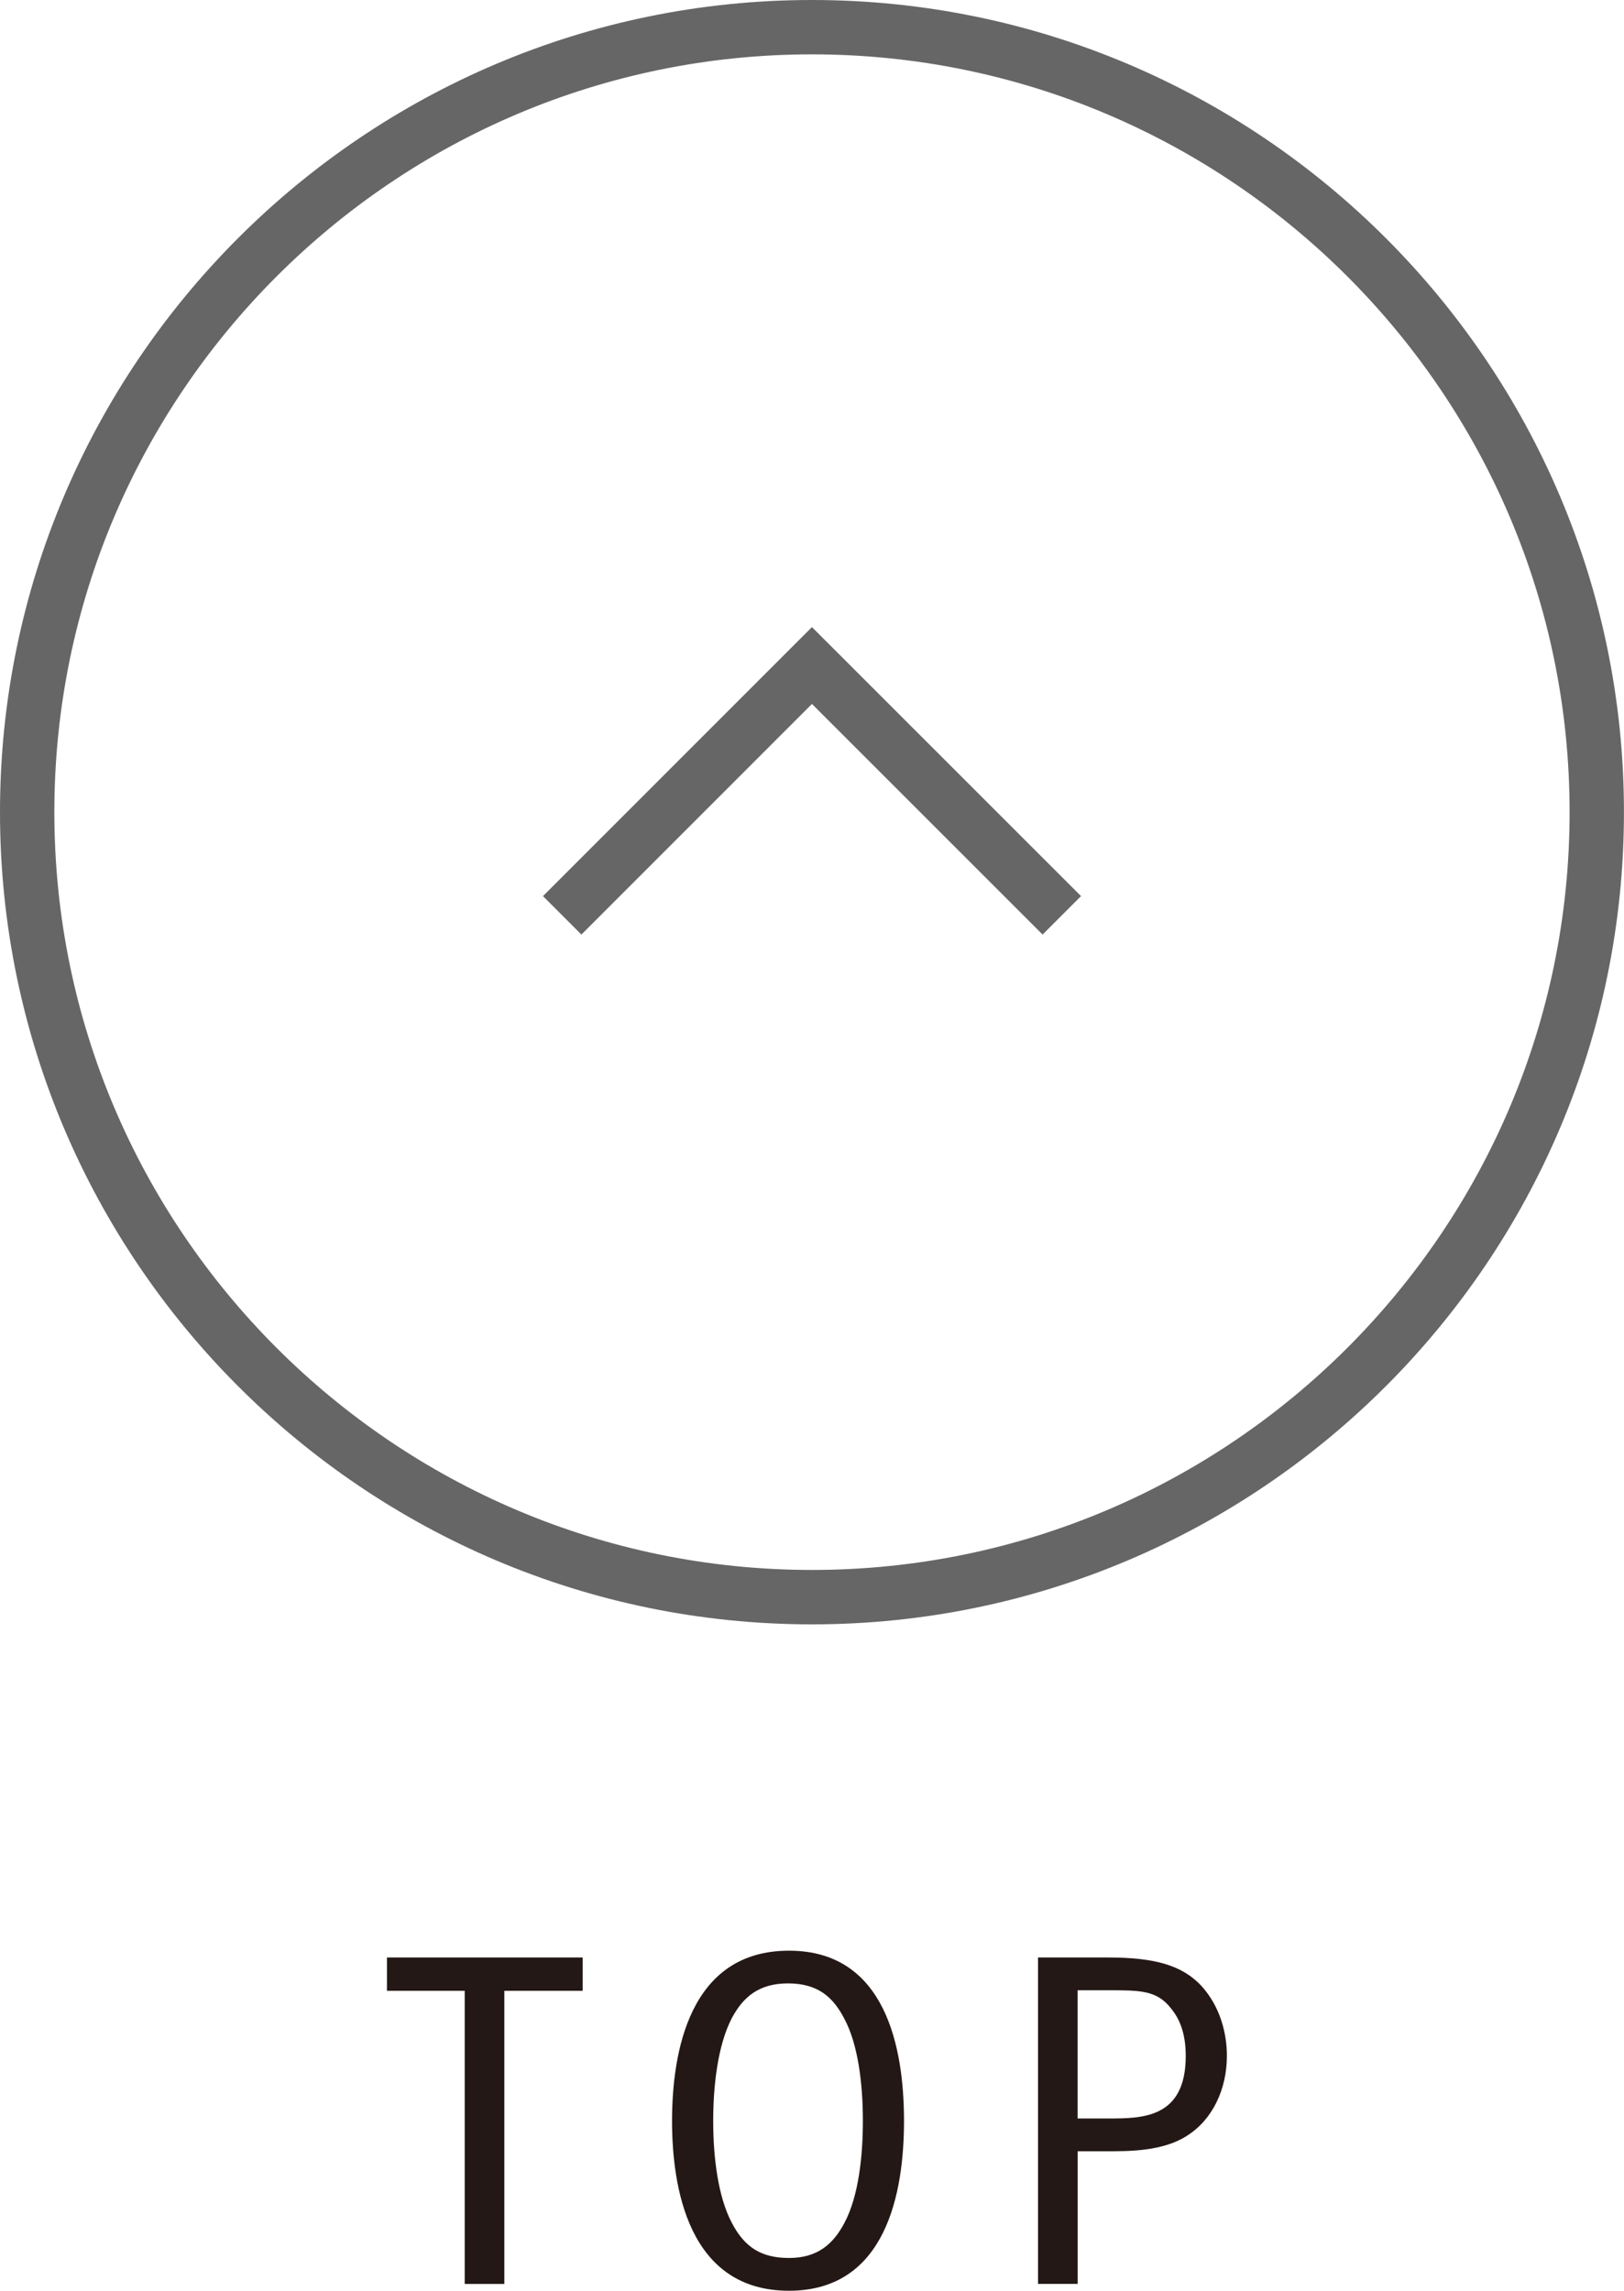
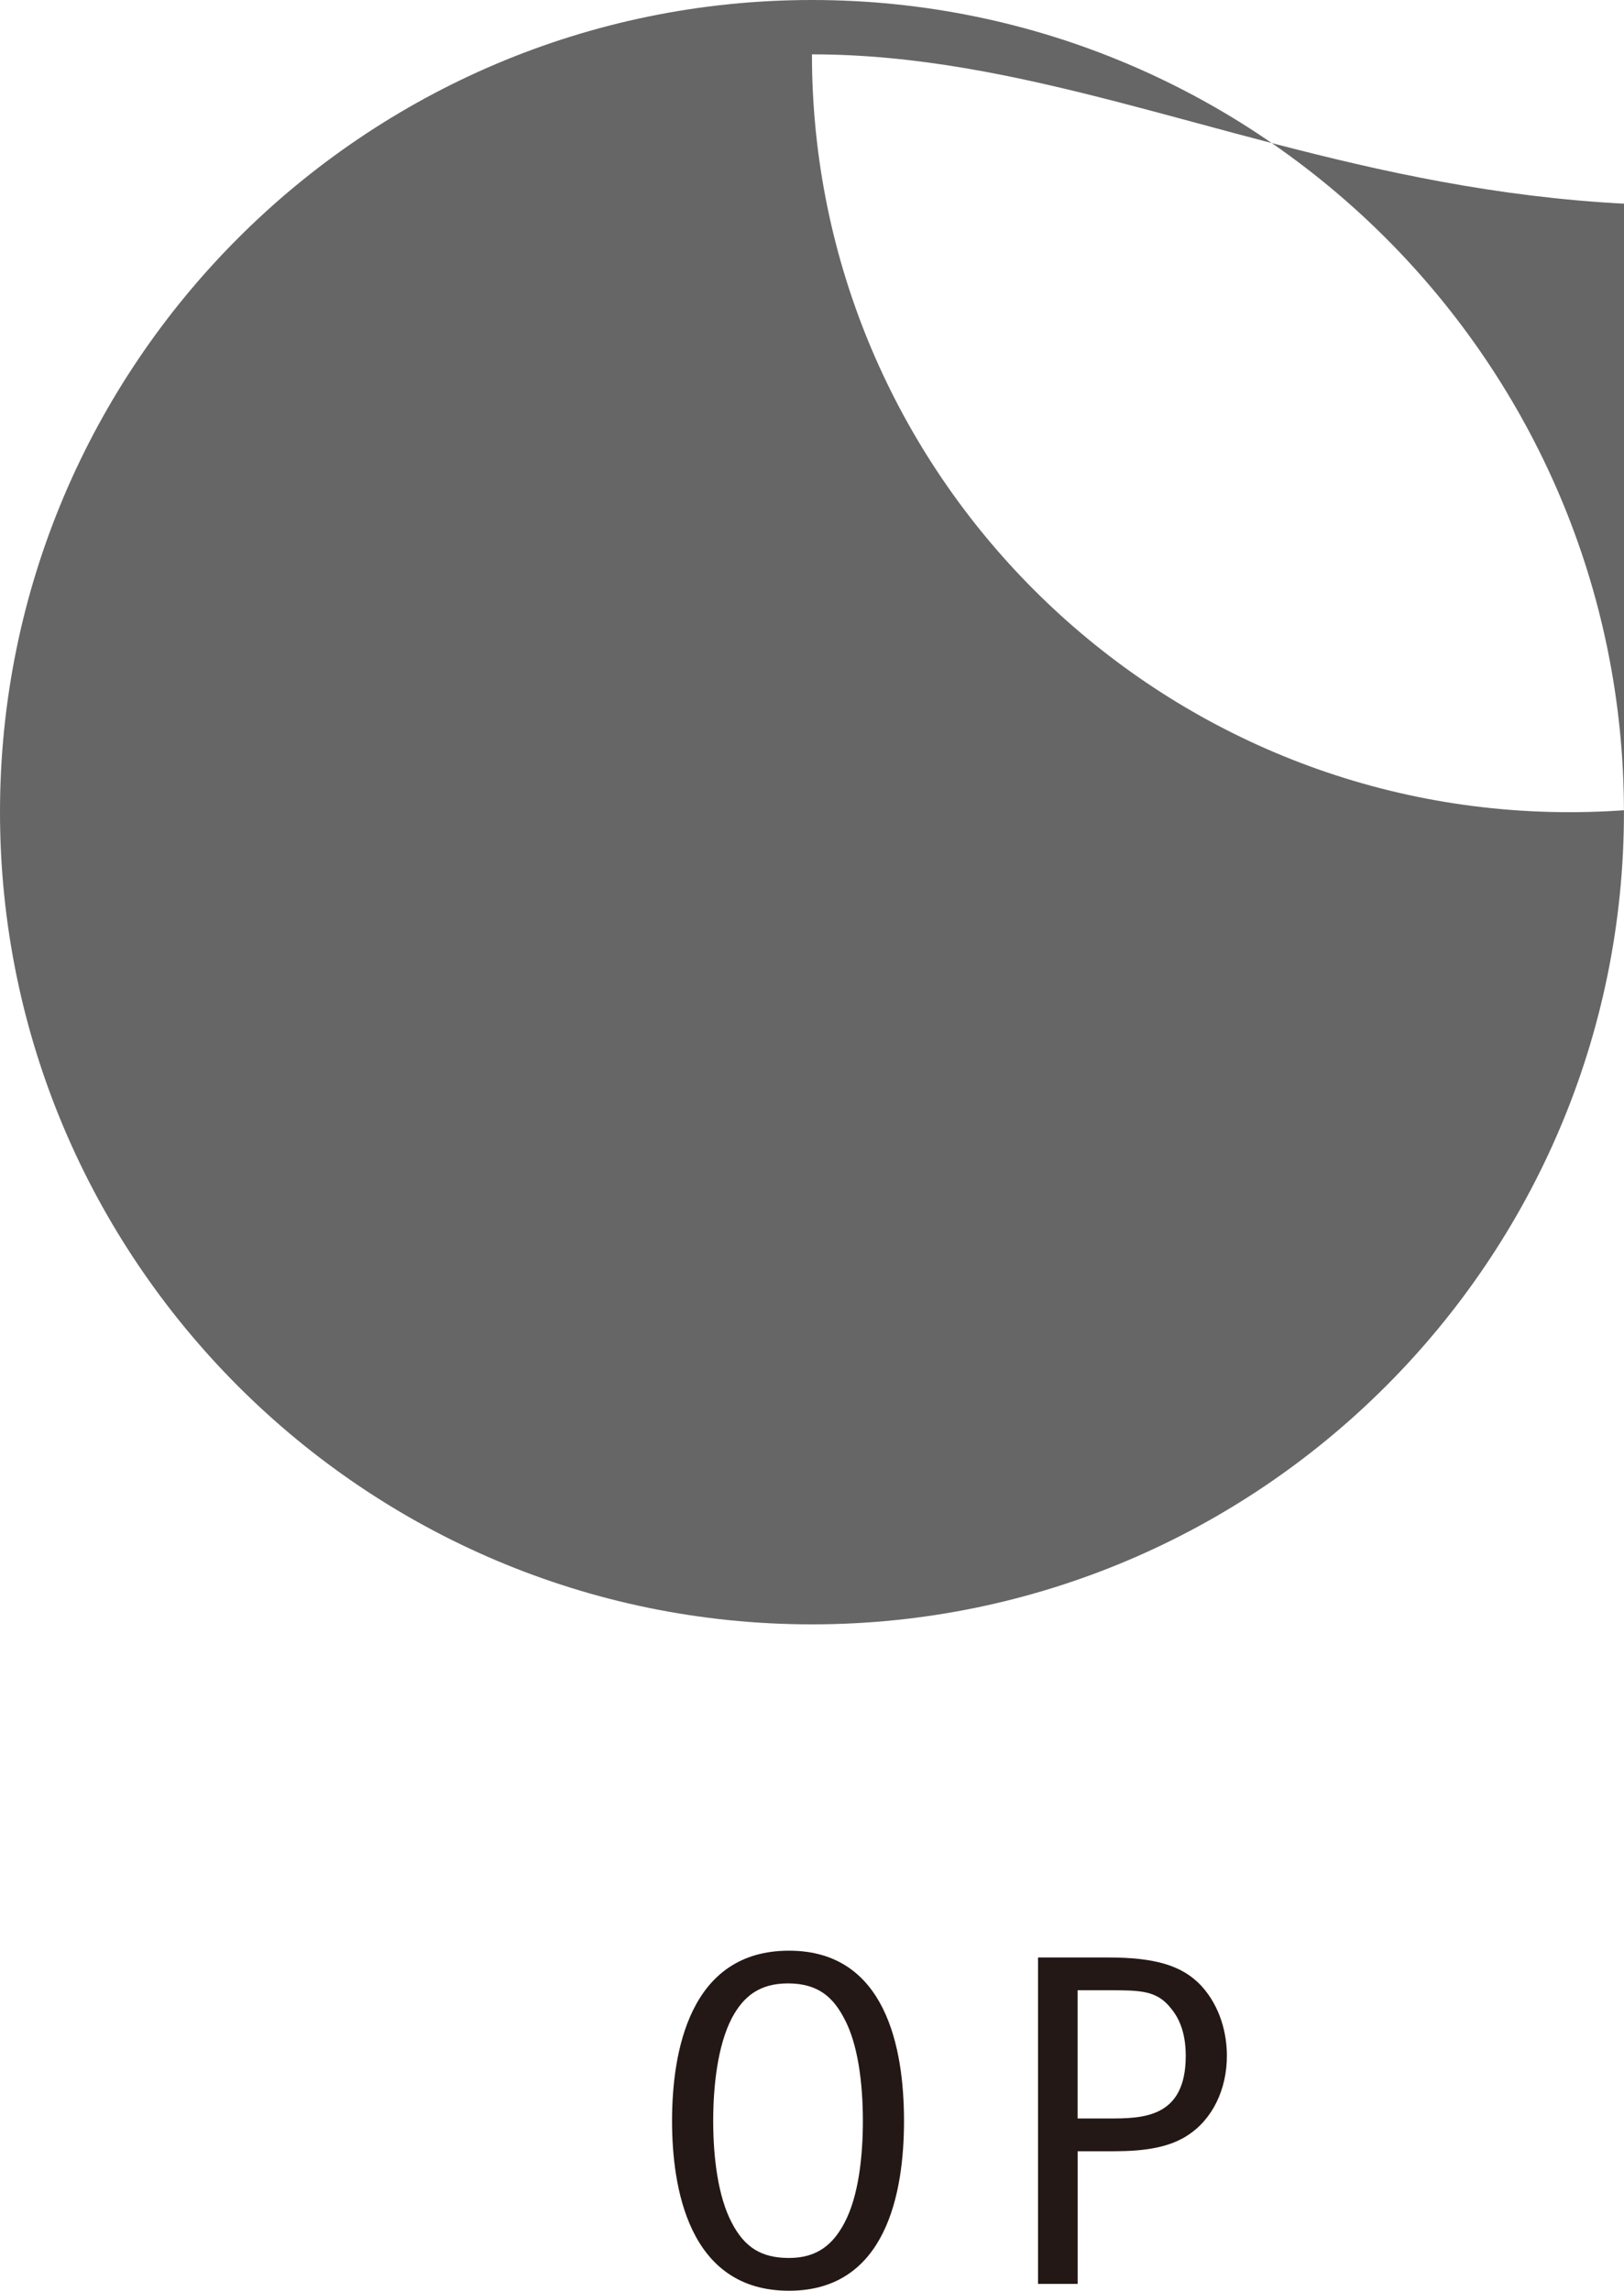
<svg xmlns="http://www.w3.org/2000/svg" version="1.1" id="レイヤー_1" x="0px" y="0px" width="29.882px" height="42.141px" viewBox="0 0 29.882 42.141" enable-background="new 0 0 29.882 42.141" xml:space="preserve">
  <g>
    <g>
-       <path fill="#231815" d="M10.721,36.01v0.613H9.28v5.393H8.551v-5.393H7.12V36.01H10.721z" />
      <path fill="#231815" d="M16.634,39.018c0,1.314-0.324,3.123-2.116,3.123c-1.864,0-2.152-1.926-2.152-3.123    c0-1.261,0.315-3.133,2.152-3.133C16.301,35.885,16.634,37.676,16.634,39.018z M13.465,37.127    c-0.261,0.504-0.342,1.251-0.342,1.891c0,0.675,0.09,1.395,0.342,1.872c0.234,0.45,0.54,0.648,1.053,0.648    c0.522,0,0.81-0.252,1.017-0.64c0.27-0.504,0.342-1.26,0.342-1.881c0-0.693-0.09-1.414-0.342-1.882    c-0.197-0.378-0.468-0.648-1.035-0.648C13.978,36.487,13.681,36.722,13.465,37.127z" />
      <path fill="#231815" d="M20.386,36.01c0.864,0,1.368,0.145,1.72,0.523c0.352,0.387,0.469,0.881,0.469,1.287    c0,0.611-0.262,1.17-0.73,1.467c-0.44,0.288-1.062,0.288-1.458,0.288h-0.558v2.44h-0.729V36.01H20.386z M19.828,36.613v2.359    h0.558c0.63,0,1.432,0,1.432-1.152c0-0.478-0.153-0.729-0.271-0.873c-0.261-0.334-0.566-0.334-1.161-0.334H19.828z" />
    </g>
    <g>
-       <path fill="#666666" d="M14.94,29.882C6.702,29.882,0,23.179,0,14.94C0,6.702,6.702,0,14.94,0s14.941,6.702,14.941,14.94    C29.882,23.179,23.179,29.882,14.94,29.882z M14.94,1C7.253,1,1,7.253,1,14.94c0,7.688,6.253,13.941,13.94,13.941    c7.688,0,13.941-6.254,13.941-13.941C28.882,7.253,22.628,1,14.94,1z" />
-       <polygon fill="#666666" points="19.184,17.192 14.94,12.95 10.698,17.192 9.991,16.485 14.94,11.536 19.891,16.485   " />
+       <path fill="#666666" d="M14.94,29.882C6.702,29.882,0,23.179,0,14.94C0,6.702,6.702,0,14.94,0s14.941,6.702,14.941,14.94    C29.882,23.179,23.179,29.882,14.94,29.882z M14.94,1c0,7.688,6.253,13.941,13.94,13.941    c7.688,0,13.941-6.254,13.941-13.941C28.882,7.253,22.628,1,14.94,1z" />
    </g>
  </g>
  <g>
</g>
  <g>
</g>
  <g>
</g>
  <g>
</g>
  <g>
</g>
  <g>
</g>
  <g>
</g>
  <g>
</g>
  <g>
</g>
  <g>
</g>
  <g>
</g>
  <g>
</g>
  <g>
</g>
  <g>
</g>
  <g>
</g>
</svg>